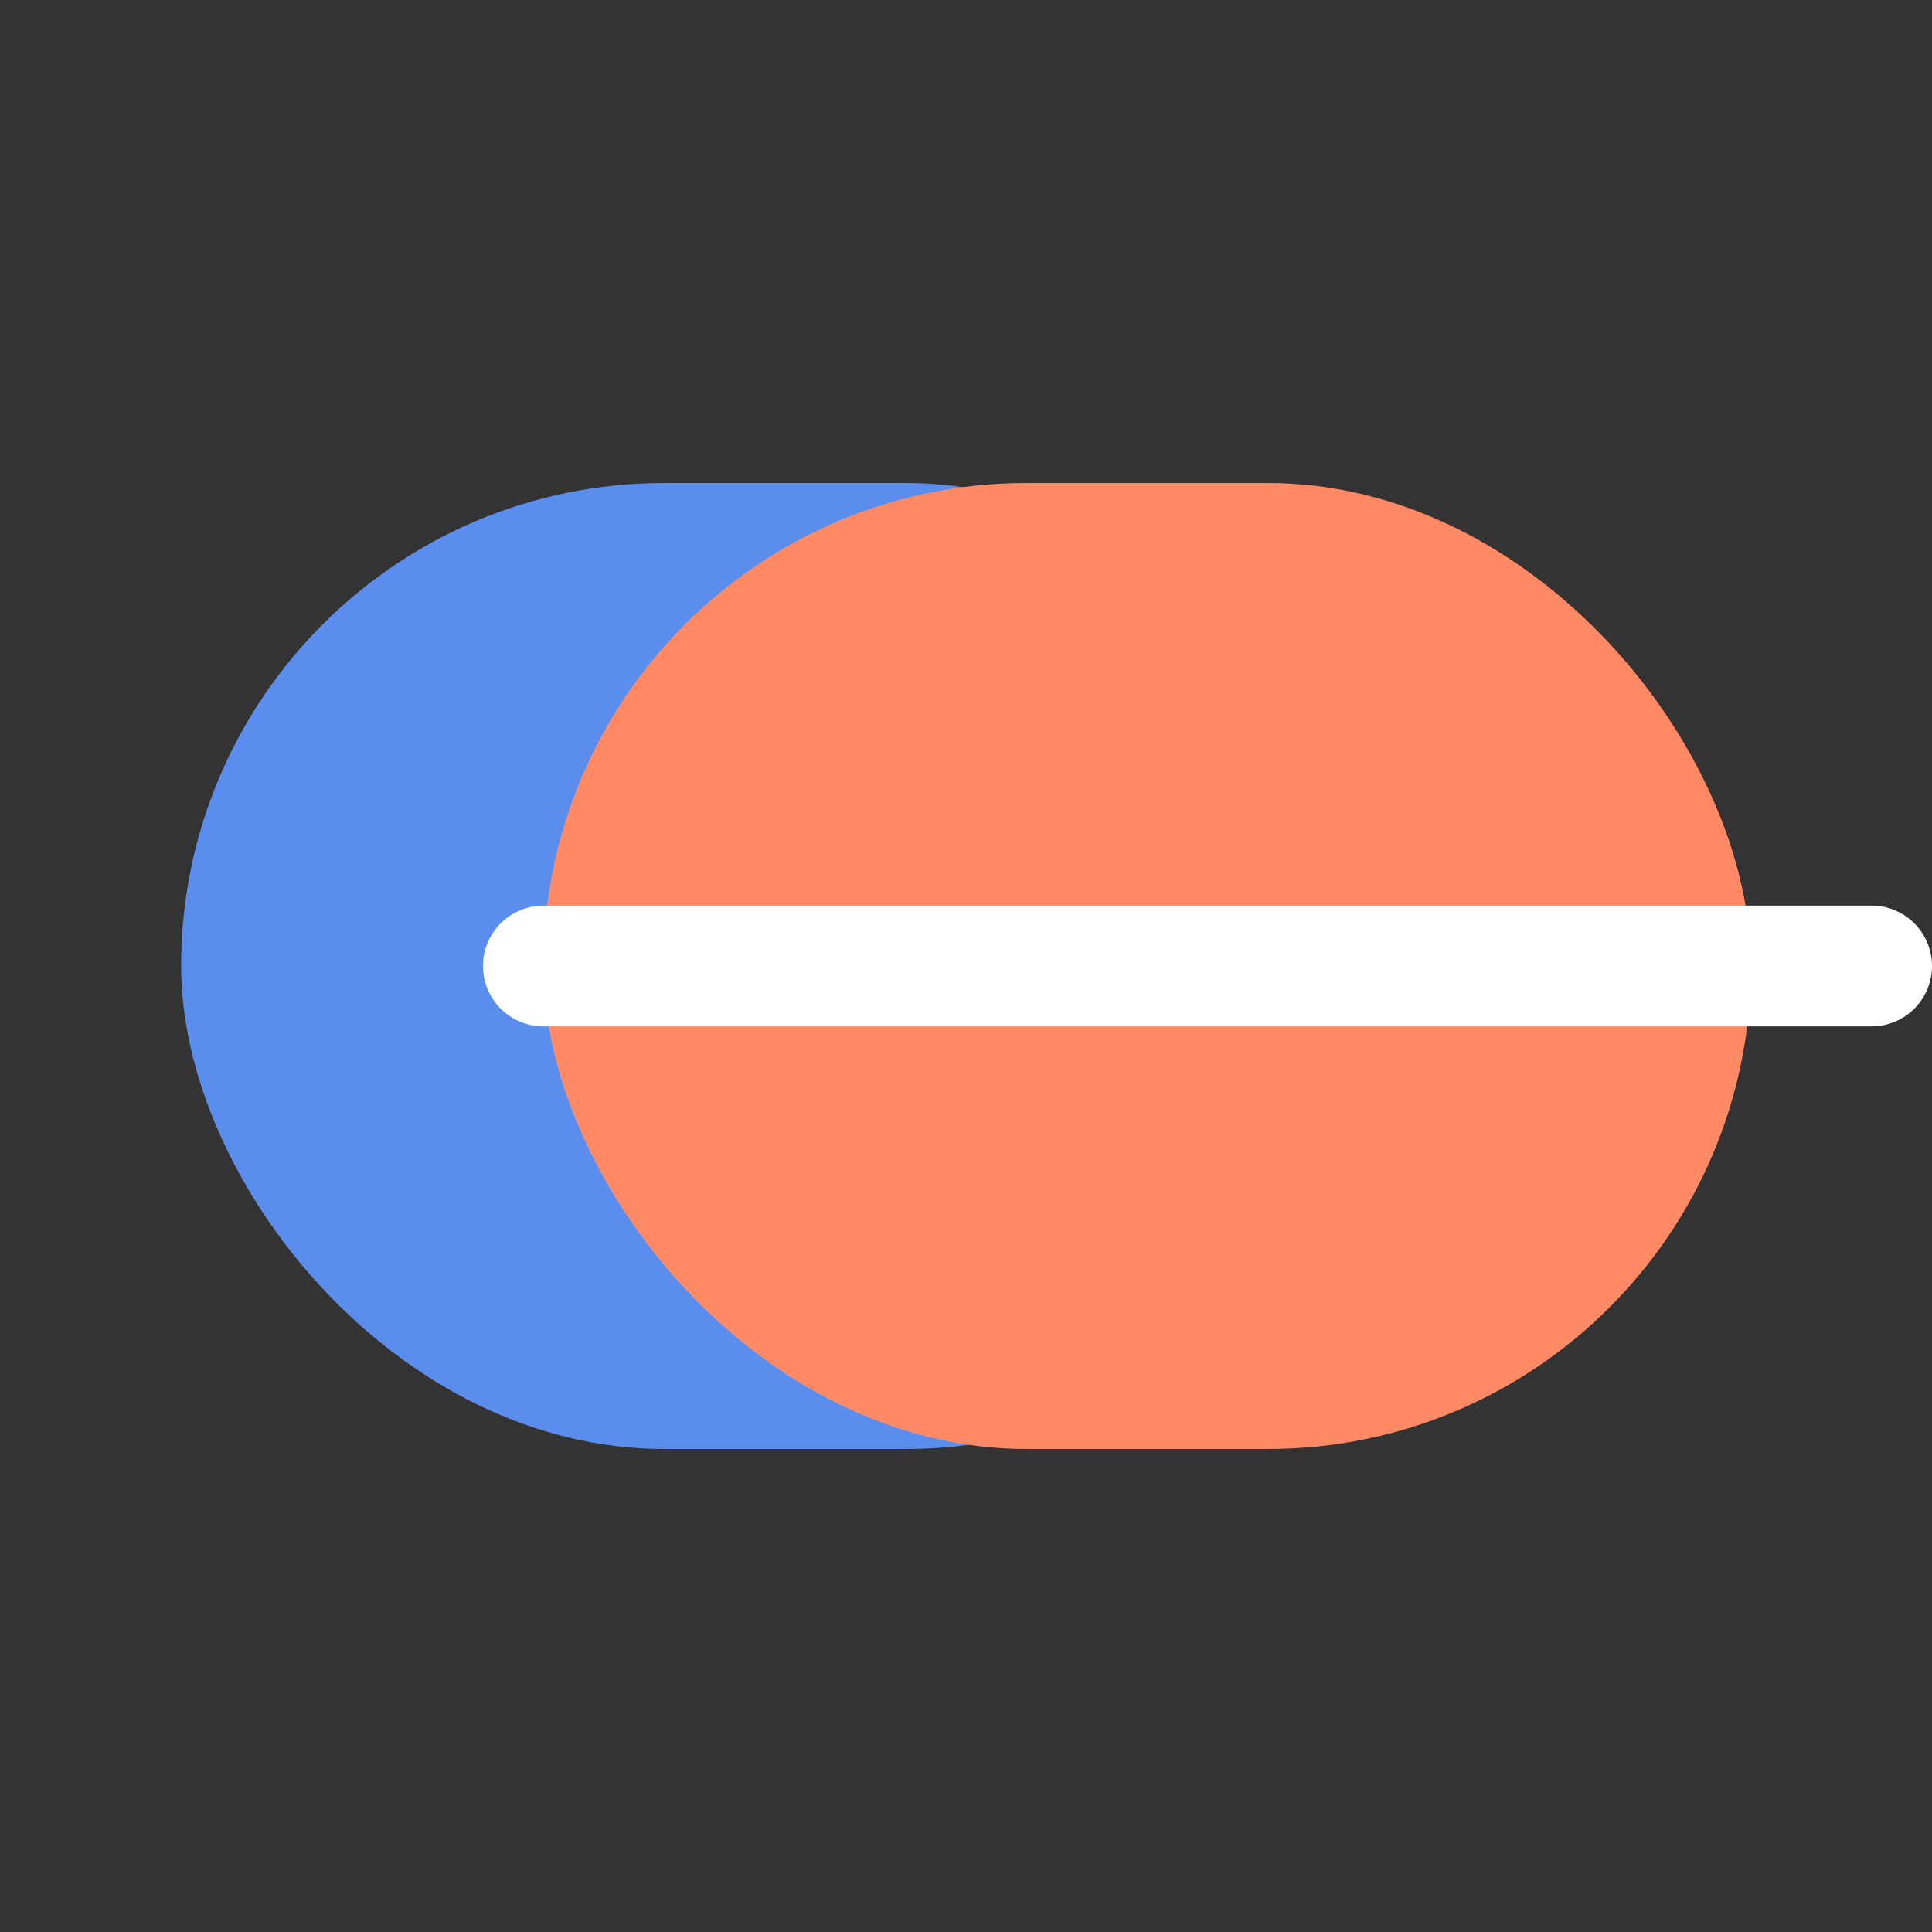
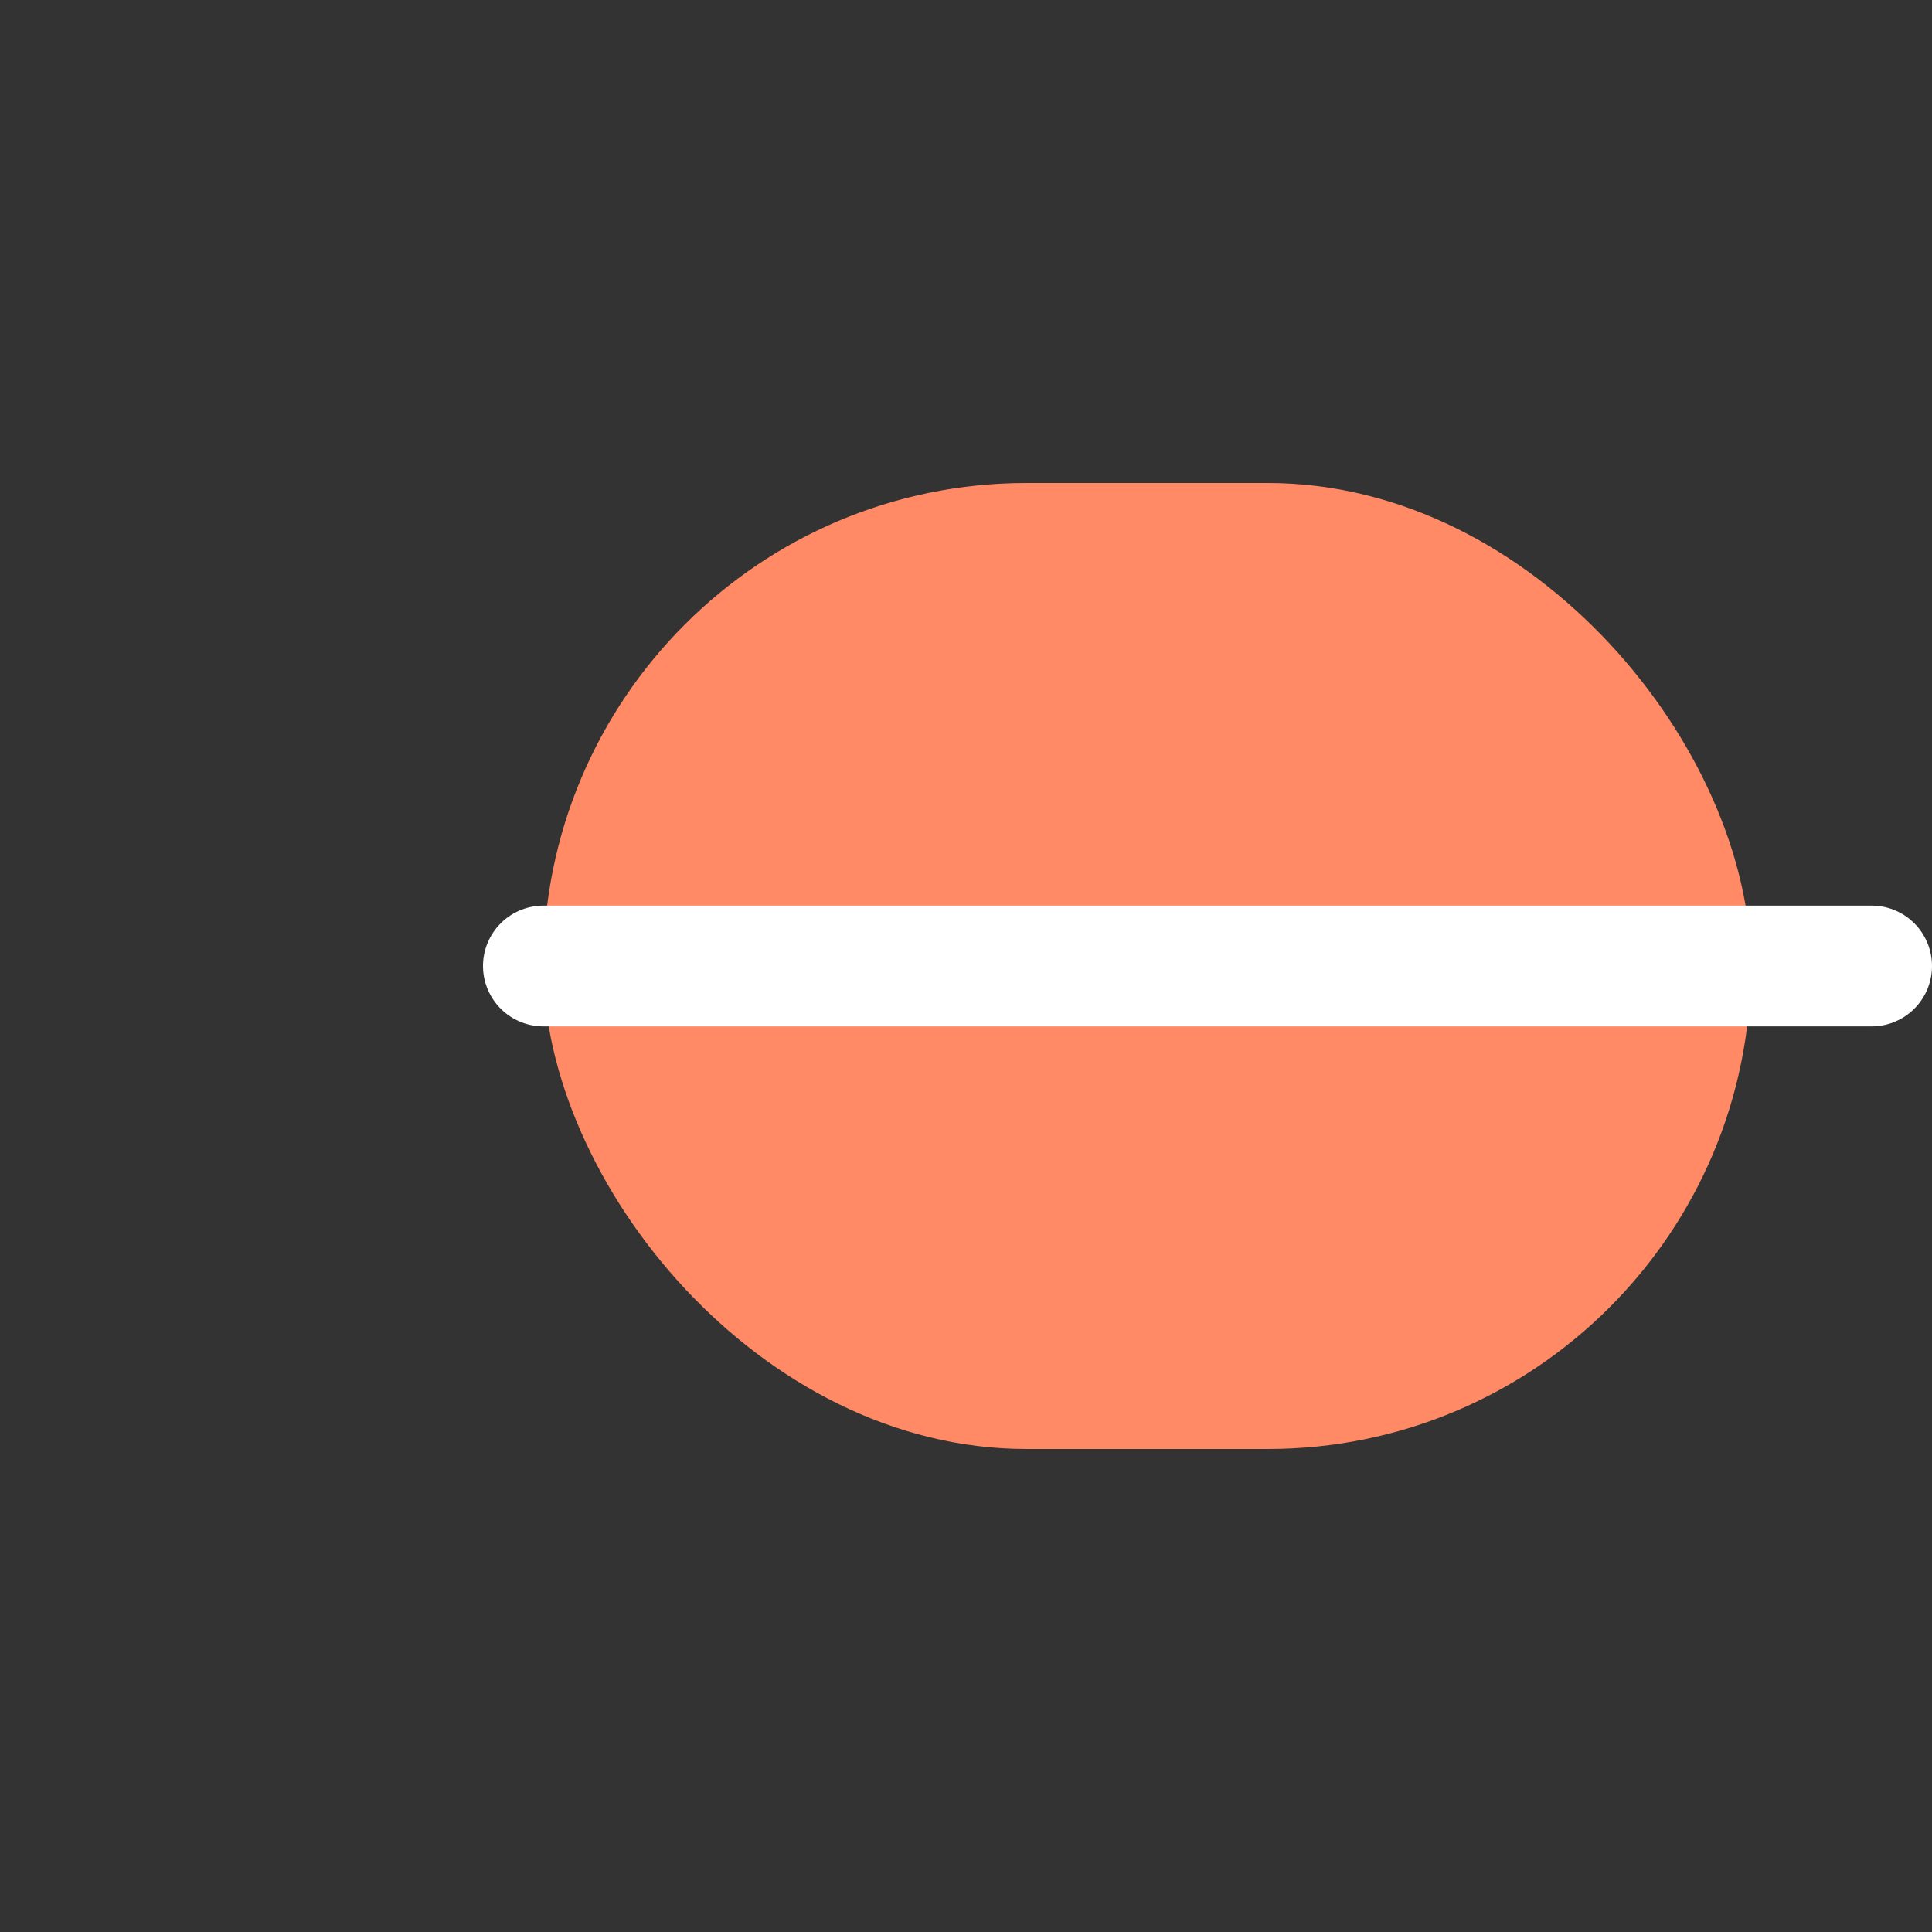
<svg xmlns="http://www.w3.org/2000/svg" viewBox="0 0 32 32" fill="none">
  <rect x="0" y="0" width="32" height="32" fill="#333333" stroke="none" />
-   <rect x="3" y="8" width="20" height="16" rx="8" fill="#5B8DEF" />
  <rect x="9" y="8" width="20" height="16" rx="8" fill="#FF8A65" />
  <path d="M9 16h22" stroke="#ffffff" stroke-width="2" stroke-linecap="round" />
</svg>